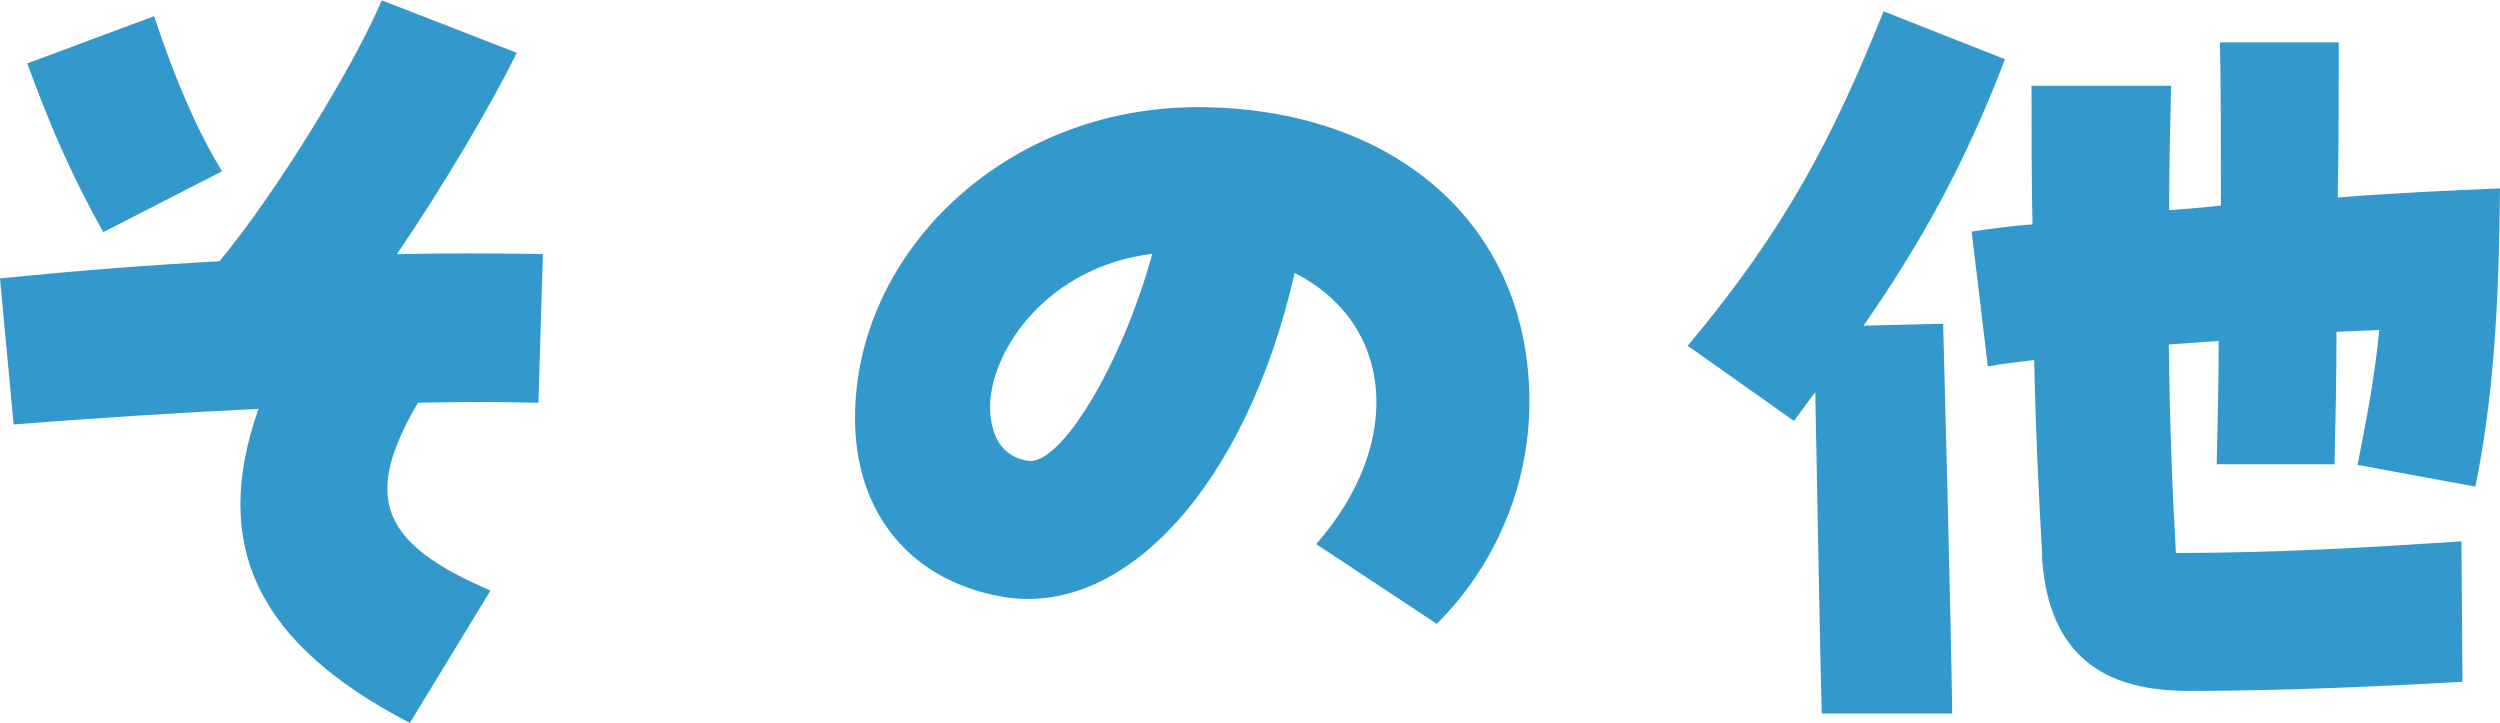
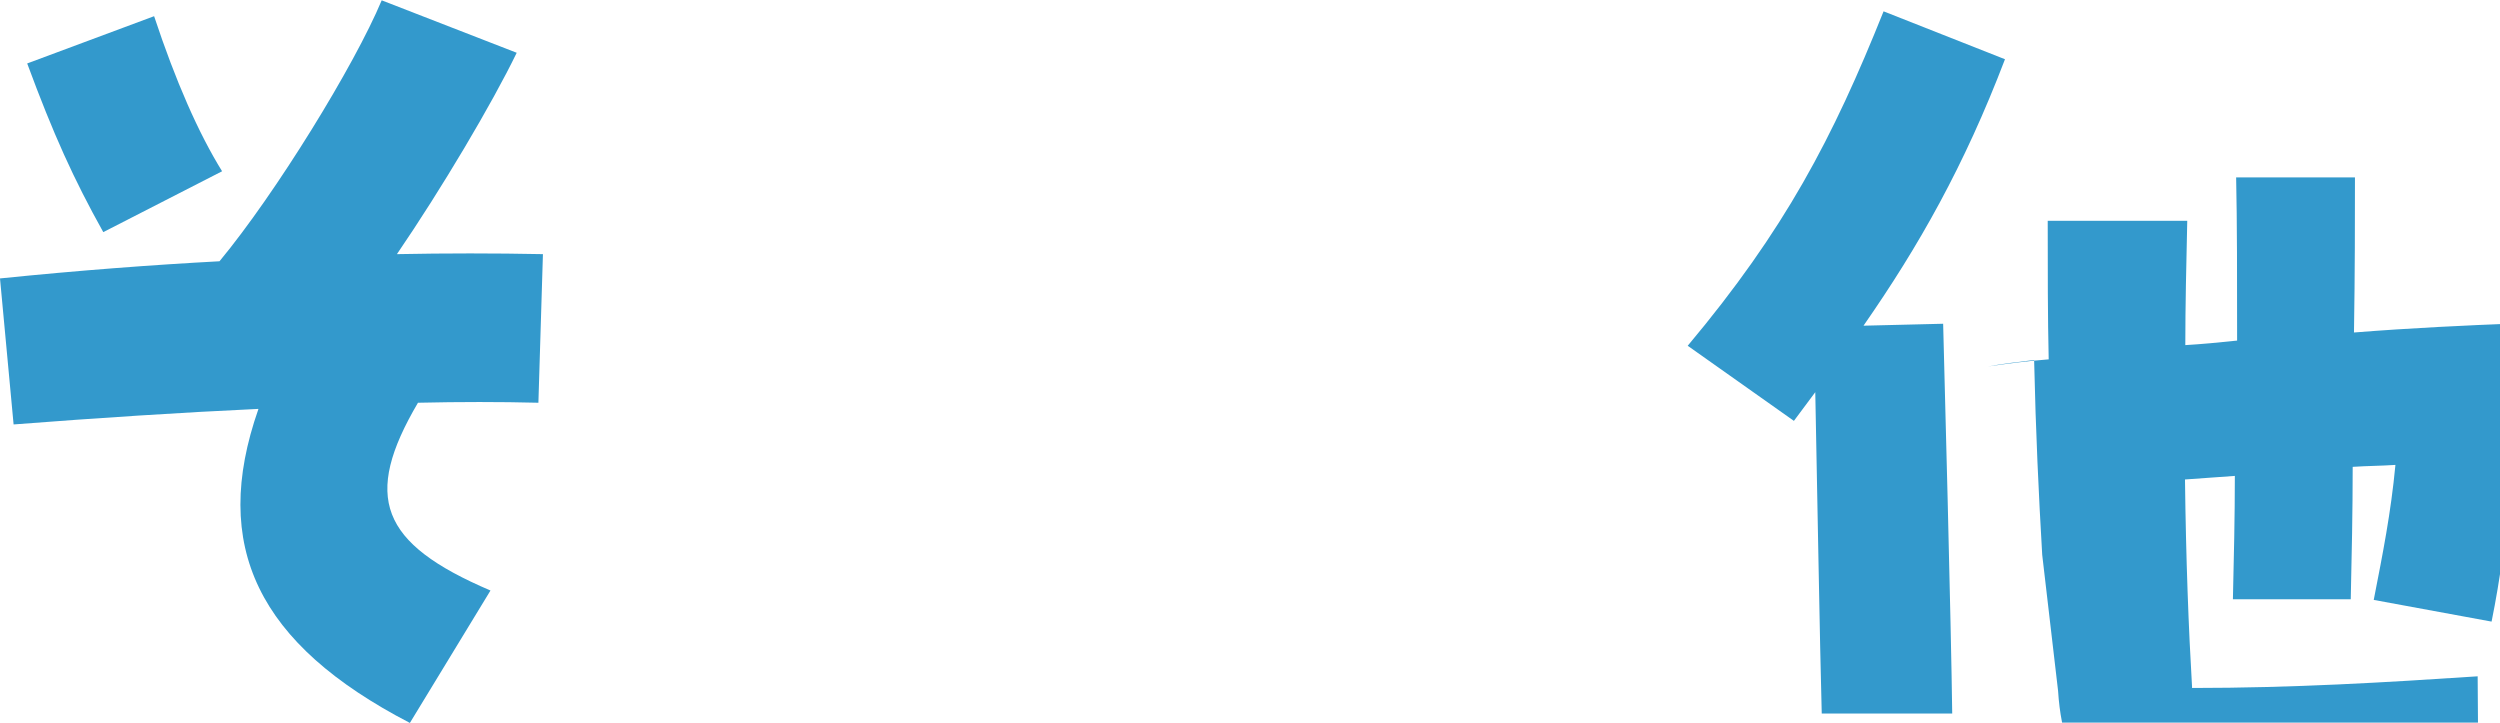
<svg xmlns="http://www.w3.org/2000/svg" id="_レイヤー_2" data-name="レイヤー 2" width="77.22" height="22.32" viewBox="0 0 77.22 22.32">
  <g id="_レイヤー_1-2" data-name="レイヤー 1">
    <g>
      <path d="M7.98,12.63c-2.38.11-4.98.28-7.56.48l-.42-4.51c2.46-.25,4.73-.42,6.78-.53,1.74-2.1,4.17-6.05,5.01-8.06l4.17,1.62c-.76,1.57-2.32,4.2-3.7,6.22,1.51-.03,3.02-.03,4.51,0l-.14,4.59c-1.18-.03-2.44-.03-3.72,0-1.71,2.91-1.18,4.34,2.24,5.8l-2.49,4.09c-4.7-2.44-6.16-5.46-4.68-9.69ZM.84,1.96l3.92-1.46c.67,2.02,1.37,3.61,2.1,4.79l-3.67,1.88c-.92-1.65-1.54-3.02-2.35-5.21Z" fill="#39c" />
-       <path d="M40.66,16.8c2.72-3.11,2.41-6.8-.67-8.37-1.48,6.52-5.24,10.67-9.04,10-2.83-.5-4.54-2.58-4.54-5.52,0-5.1,4.62-9.6,10.58-9.6s10.25,3.53,10.25,9.1c0,2.58-1.04,5.04-2.86,6.86l-3.72-2.46ZM35.59,7.84c-3.19.39-4.96,2.91-5.01,4.68,0,.64.17,1.54,1.15,1.71,1.01.2,2.91-2.94,3.86-6.38Z" fill="#39c" />
-       <path d="M56.08,12.1l-.67.9-3.28-2.32c3-3.58,4.48-6.41,6.05-10.33l3.75,1.48c-1.26,3.3-2.66,5.77-4.37,8.23l2.46-.06c.03,1.09.25,9.46.28,12.04h-4.03c-.06-2.16-.14-7-.2-9.94ZM63.08,17.14c-.11-1.88-.2-3.78-.25-6.02-.48.06-.95.11-1.43.2l-.5-4.17c.56-.08,1.2-.17,1.88-.22-.03-1.32-.03-2.72-.03-4.28h4.31c-.03,1.34-.06,2.63-.06,3.84.5-.03,1.04-.08,1.6-.14,0-1.9,0-3.67-.03-5.04h3.67c0,1.26,0,2.94-.03,4.79,1.76-.14,3.47-.22,5.01-.28-.03,3.75-.22,6.55-.76,9.21l-3.64-.67c.28-1.43.53-2.69.67-4.17-.45.03-.87.03-1.32.06,0,1.37-.03,2.77-.06,4.09h-3.64c.03-1.26.06-2.55.06-3.81-.5.03-1.04.08-1.54.11.03,2.46.11,4.59.22,6.44,3.11,0,5.96-.17,8.82-.36l.03,4.34c-2.52.14-5.49.28-8.48.28s-4.34-1.46-4.51-4.17Z" fill="#39c" />
+       <path d="M56.08,12.1l-.67.9-3.28-2.32c3-3.58,4.48-6.41,6.05-10.33l3.75,1.48c-1.26,3.3-2.66,5.77-4.37,8.23l2.46-.06c.03,1.09.25,9.46.28,12.04h-4.03c-.06-2.16-.14-7-.2-9.94ZM63.08,17.14c-.11-1.88-.2-3.78-.25-6.02-.48.06-.95.11-1.43.2c.56-.08,1.2-.17,1.88-.22-.03-1.32-.03-2.72-.03-4.28h4.31c-.03,1.34-.06,2.63-.06,3.84.5-.03,1.04-.08,1.6-.14,0-1.9,0-3.67-.03-5.04h3.67c0,1.26,0,2.94-.03,4.79,1.76-.14,3.47-.22,5.01-.28-.03,3.75-.22,6.55-.76,9.21l-3.64-.67c.28-1.43.53-2.69.67-4.17-.45.03-.87.03-1.32.06,0,1.37-.03,2.77-.06,4.09h-3.64c.03-1.26.06-2.55.06-3.81-.5.03-1.04.08-1.54.11.03,2.46.11,4.59.22,6.44,3.11,0,5.96-.17,8.82-.36l.03,4.34c-2.52.14-5.49.28-8.48.28s-4.34-1.46-4.51-4.17Z" fill="#39c" />
    </g>
  </g>
</svg>